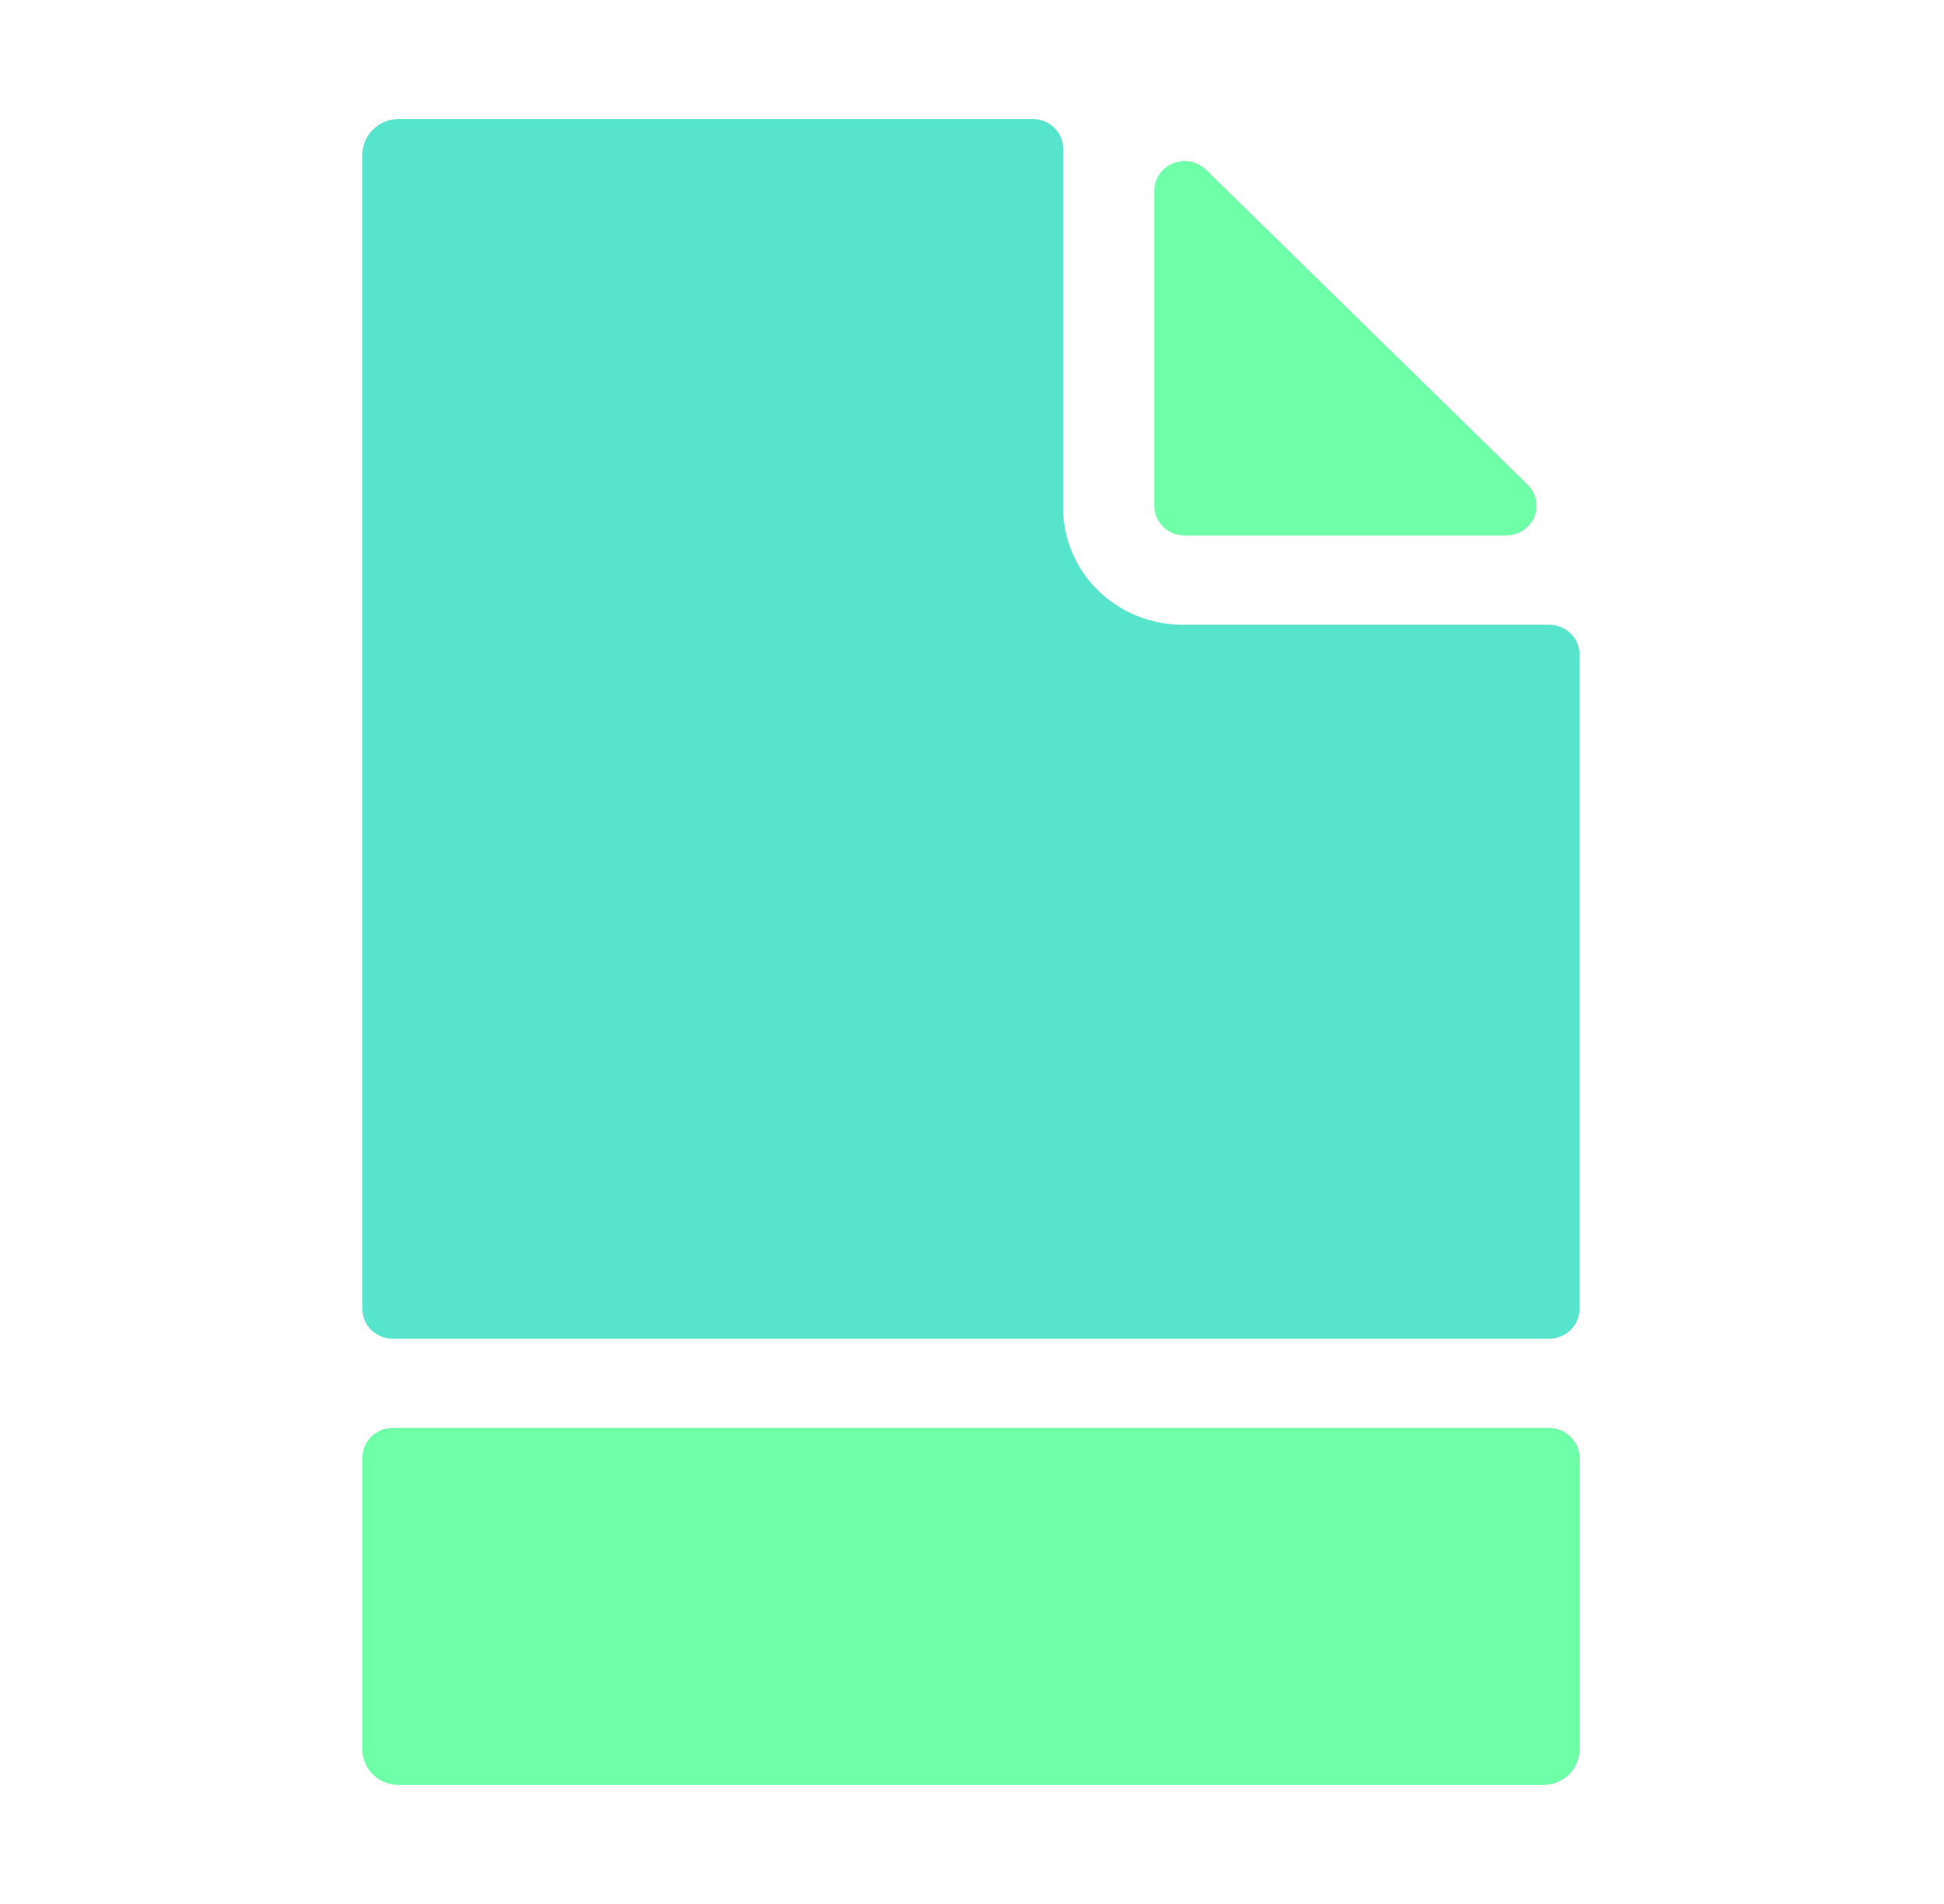
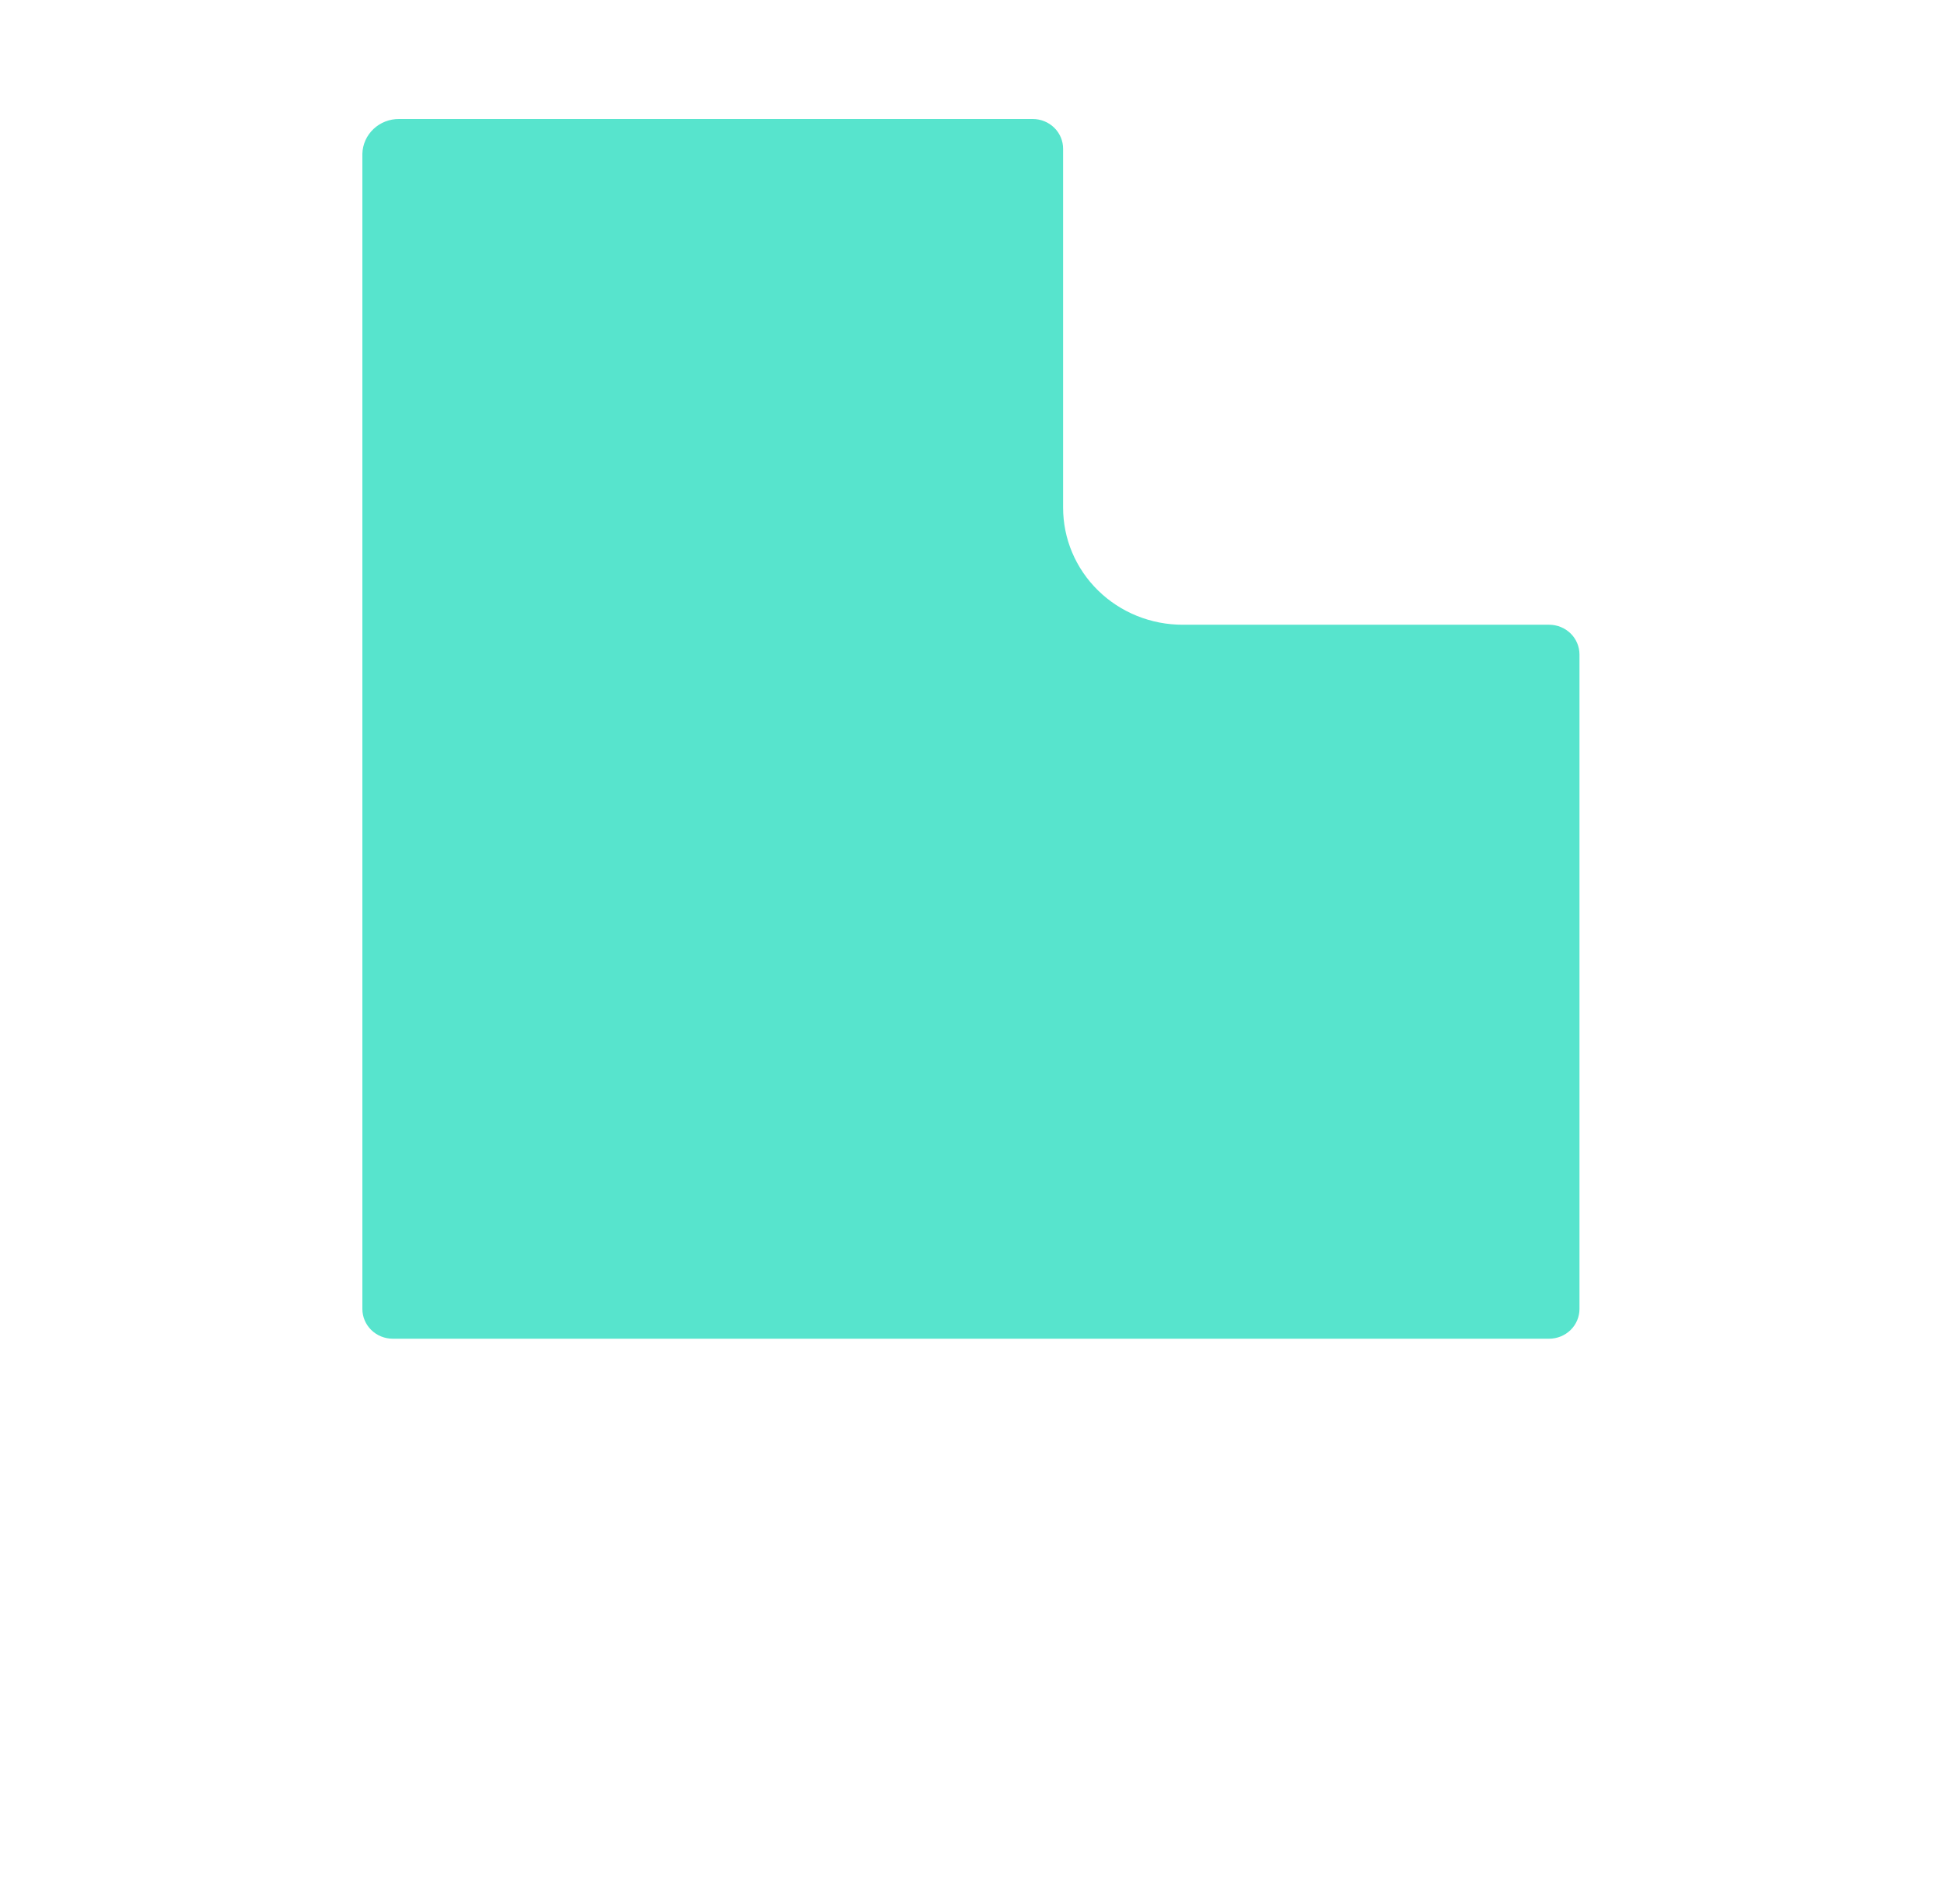
<svg xmlns="http://www.w3.org/2000/svg" width="96" height="94" viewBox="0 0 96 94" fill="none">
-   <path d="M19.395 70.5C18.997 70.5 18.615 70.655 18.334 70.93C18.053 71.206 17.895 71.579 17.895 71.969V86.348C17.891 86.582 17.935 86.815 18.025 87.033C18.114 87.25 18.248 87.448 18.417 87.613C18.587 87.779 18.788 87.91 19.01 87.998C19.233 88.086 19.47 88.129 19.71 88.125H76.185C76.419 88.129 76.652 88.088 76.87 88.003C77.088 87.919 77.287 87.793 77.456 87.634C77.624 87.474 77.759 87.284 77.853 87.073C77.946 86.863 77.996 86.636 78 86.407V71.969C78 71.579 77.842 71.206 77.56 70.93C77.279 70.655 76.898 70.5 76.5 70.5H19.395Z" fill="#6FFFA8" />
  <path d="M77.999 64.625V32.313C77.999 31.923 77.841 31.549 77.56 31.274C77.279 30.999 76.897 30.844 76.499 30.844H58.41C57.633 30.846 56.864 30.697 56.145 30.407C55.428 30.117 54.775 29.691 54.226 29.153C53.677 28.616 53.242 27.977 52.945 27.274C52.649 26.571 52.498 25.817 52.499 25.057V7.344C52.499 6.954 52.342 6.581 52.06 6.305C51.779 6.03 51.397 5.875 50.999 5.875H19.709C19.237 5.871 18.782 6.049 18.443 6.37C18.103 6.692 17.906 7.131 17.895 7.593V64.625C17.895 65.015 18.053 65.388 18.334 65.664C18.615 65.939 18.997 66.094 19.395 66.094H76.499C76.897 66.094 77.279 65.939 77.56 65.664C77.841 65.388 77.999 65.015 77.999 64.625Z" fill="#57E4CD" />
-   <path d="M74.385 26.438H58.5C58.102 26.438 57.721 26.283 57.439 26.007C57.158 25.732 57 25.358 57 24.969V9.429C56.998 9.138 57.085 8.852 57.25 8.609C57.415 8.366 57.65 8.176 57.925 8.064C58.2 7.953 58.503 7.923 58.795 7.981C59.087 8.038 59.355 8.179 59.565 8.387L75.435 23.926C75.646 24.131 75.79 24.392 75.849 24.676C75.908 24.961 75.879 25.256 75.767 25.525C75.654 25.794 75.463 26.024 75.217 26.187C74.971 26.349 74.682 26.436 74.385 26.438Z" fill="#6FFFA8" />
</svg>